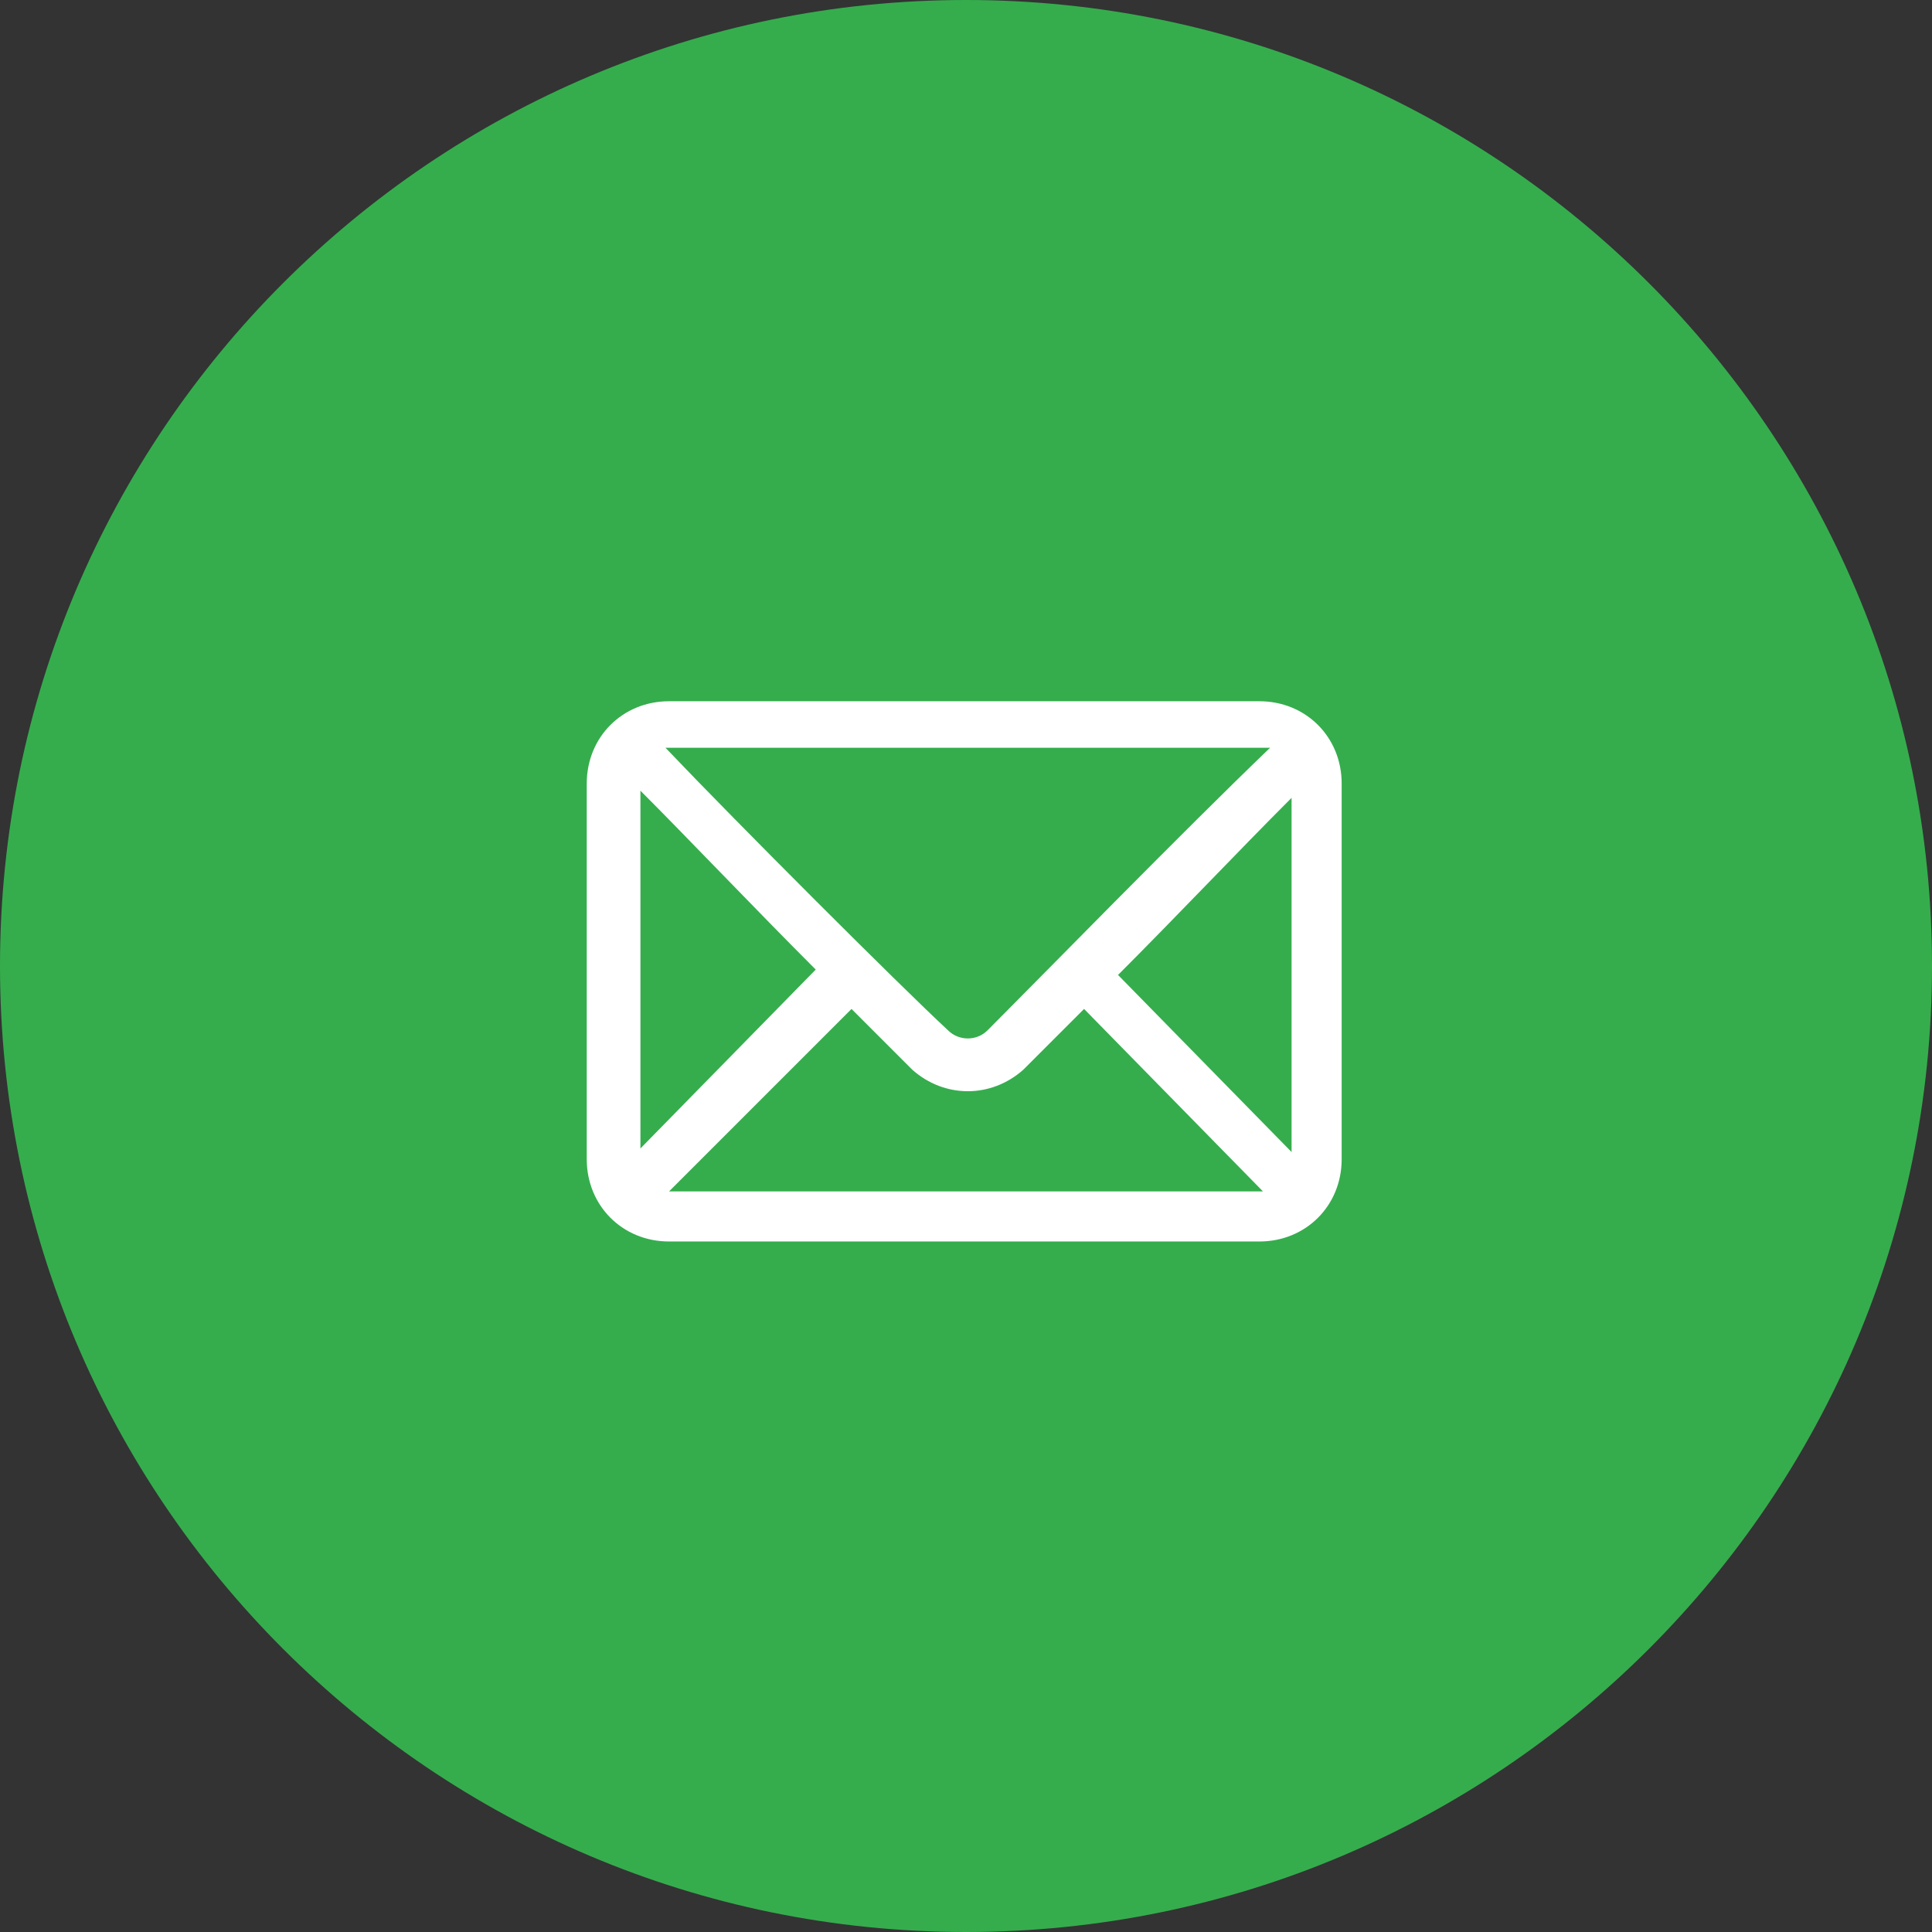
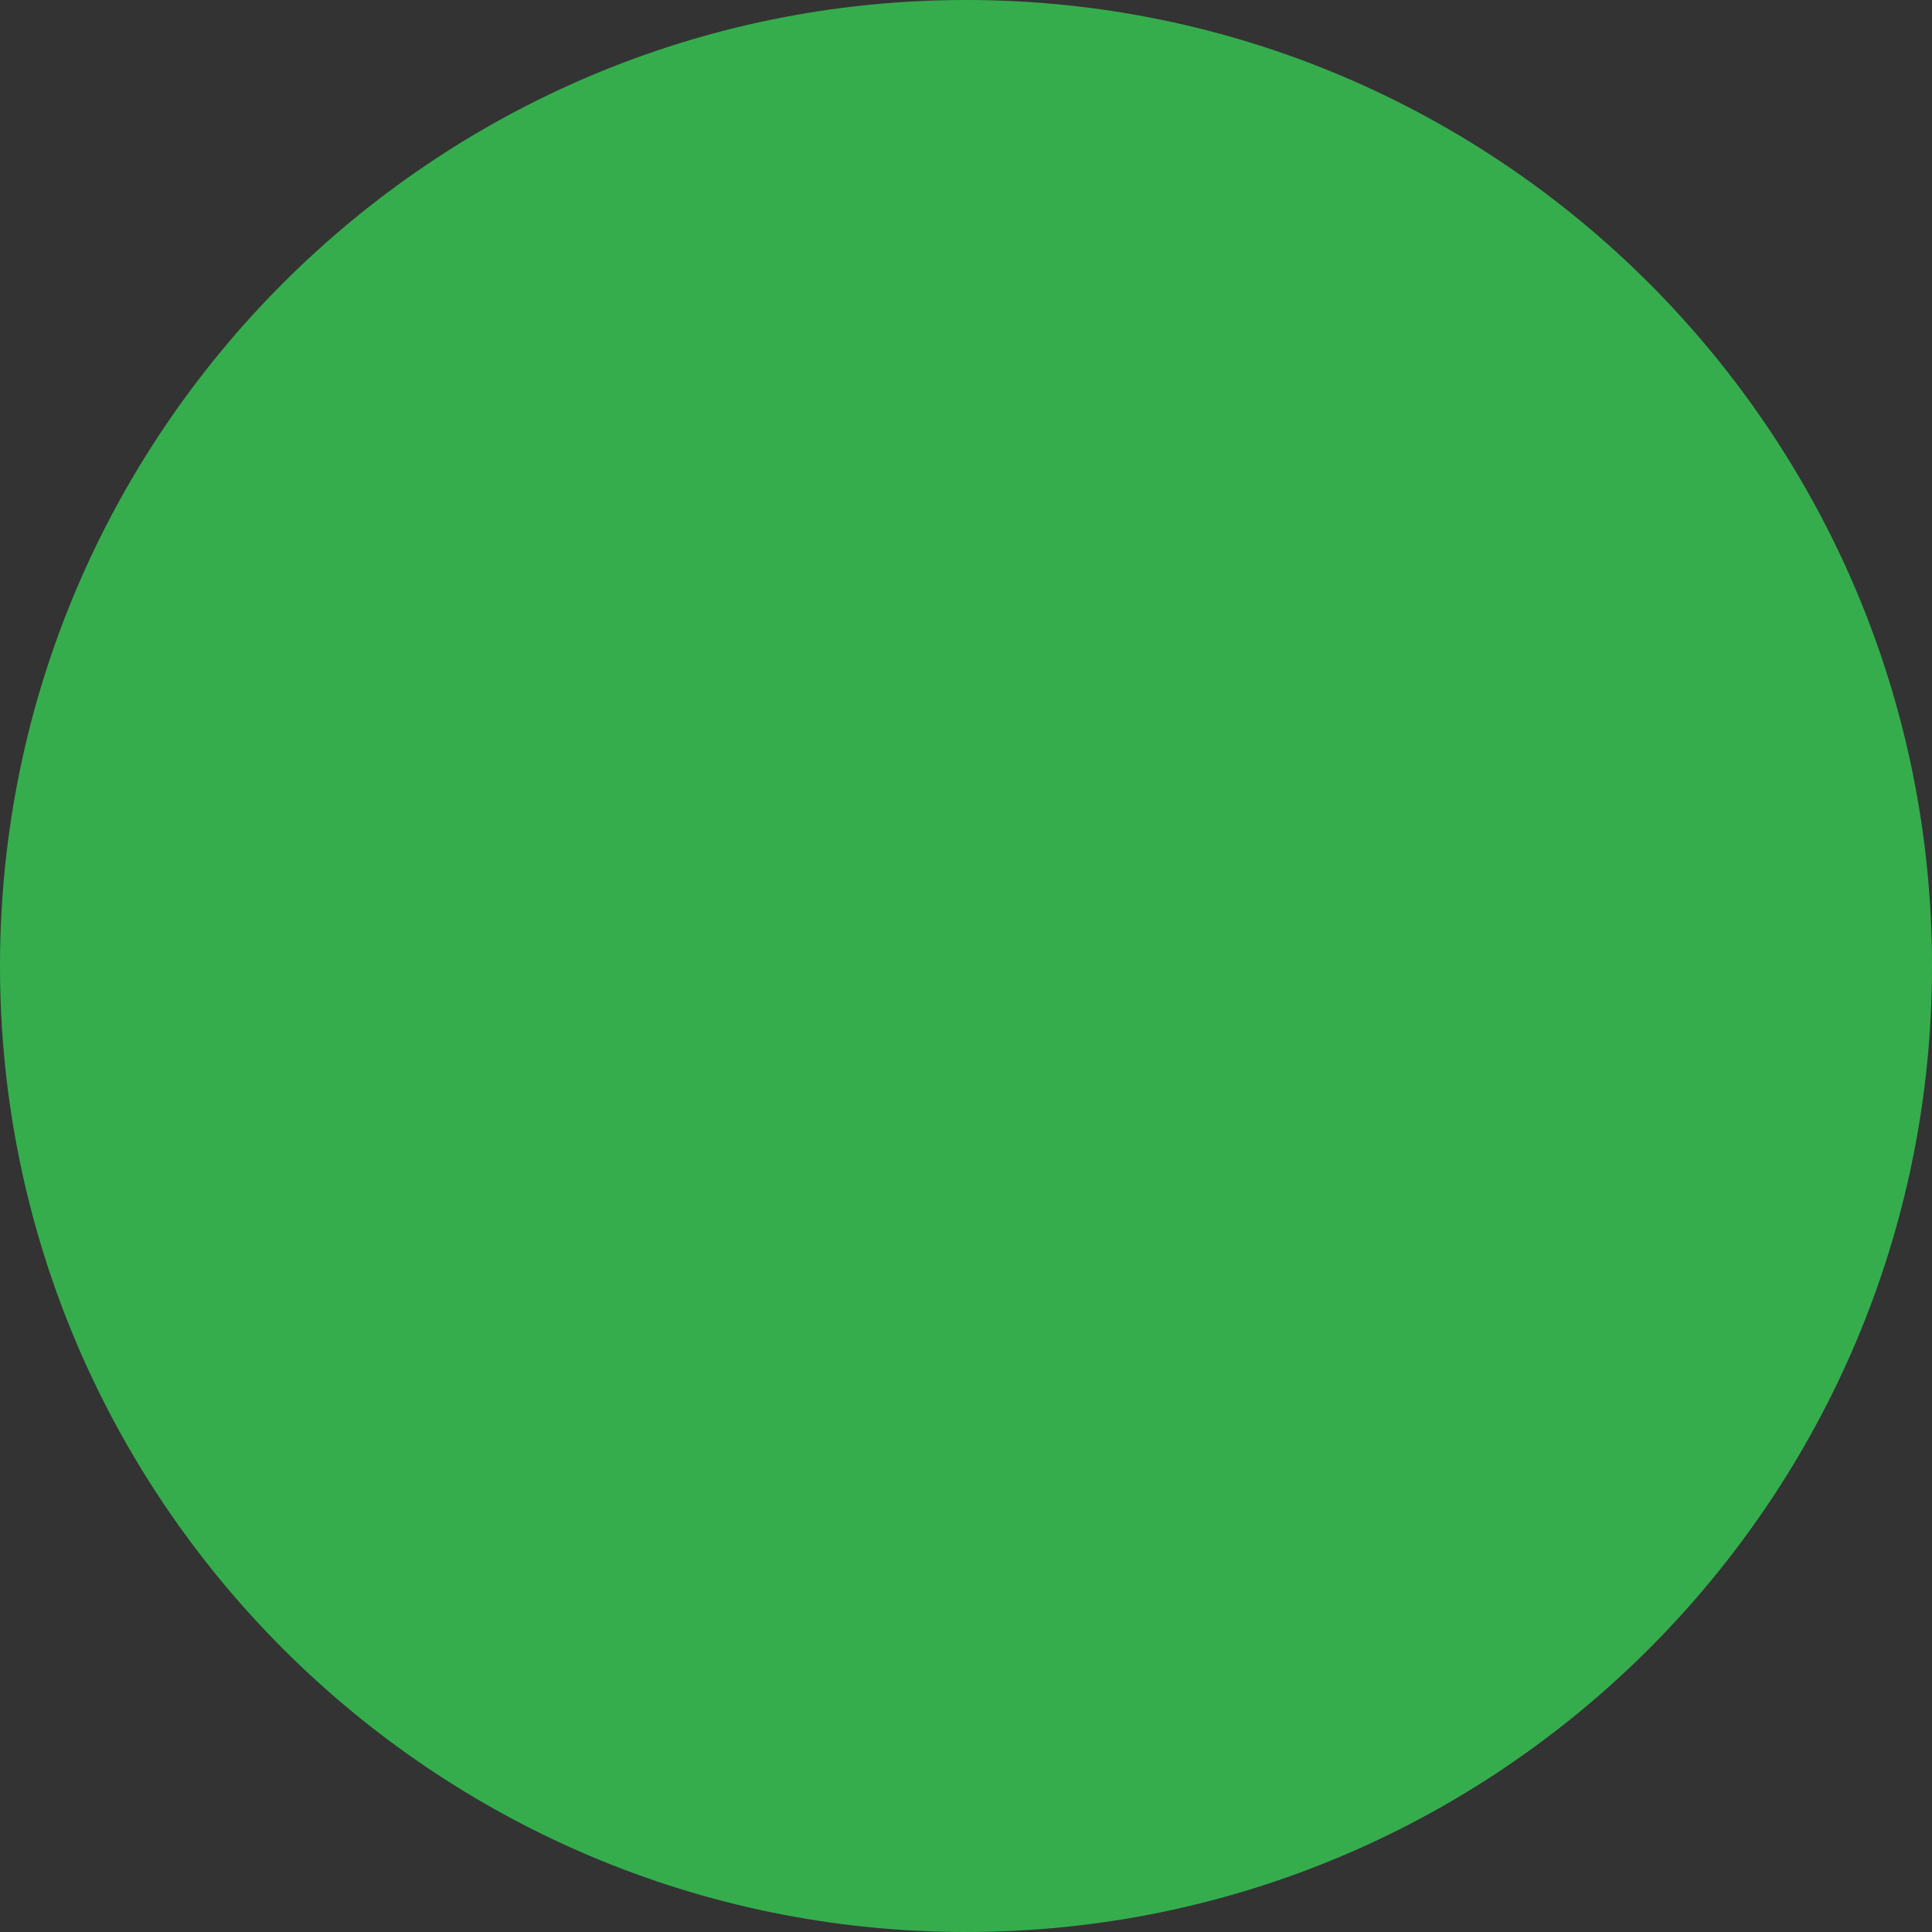
<svg xmlns="http://www.w3.org/2000/svg" width="54" height="54" version="1.1" viewBox="0 0 54 54">
  <rect x="0" y="0" width="54" height="54" fill="#333333" stroke="none" />
  <defs>
    <style>
      .cls-1 {
        fill: #35ad4d;
      }

      .cls-2 {
        fill: #fff;
      }
    </style>
  </defs>
  <g>
    <g id="Capa_1">
      <g id="Capa_1-2" data-name="Capa_1">
        <path class="cls-1" d="M27,0h0c14.9,0,27,12.1,27,27h0c0,14.9-12.1,27-27,27h0C12.1,54,0,41.9,0,27h0C0,12.1,12.1,0,27,0Z" />
-         <path class="cls-2" d="M35.2,34.7h-16.5c-1.3,0-2.3-1-2.3-2.3v-10.5c0-1.3,1-2.3,2.3-2.3h16.5c1.3,0,2.3,1,2.3,2.3v10.5c0,1.3-1,2.3-2.3,2.3ZM18.7,33.3c0,0,16.5,0,16.6,0l-5-5.1c-.7.7-1.3,1.3-1.7,1.7h0c-.9.8-2.2.8-3.1,0-.4-.4-1-1-1.7-1.7l-5.1,5.1ZM31.2,27.2l4.9,5v-9.9c-1.5,1.5-3.2,3.3-4.9,5h0ZM17.9,22.2v9.9l4.9-5c-1.7-1.7-3.6-3.7-4.9-5ZM18.6,20.9c2,2.1,6.5,6.6,7.9,7.9.3.3.8.3,1.1,0,1.4-1.4,5.5-5.6,7.9-7.9-.6,0-16.2,0-16.8,0h0Z" />
      </g>
    </g>
  </g>
</svg>